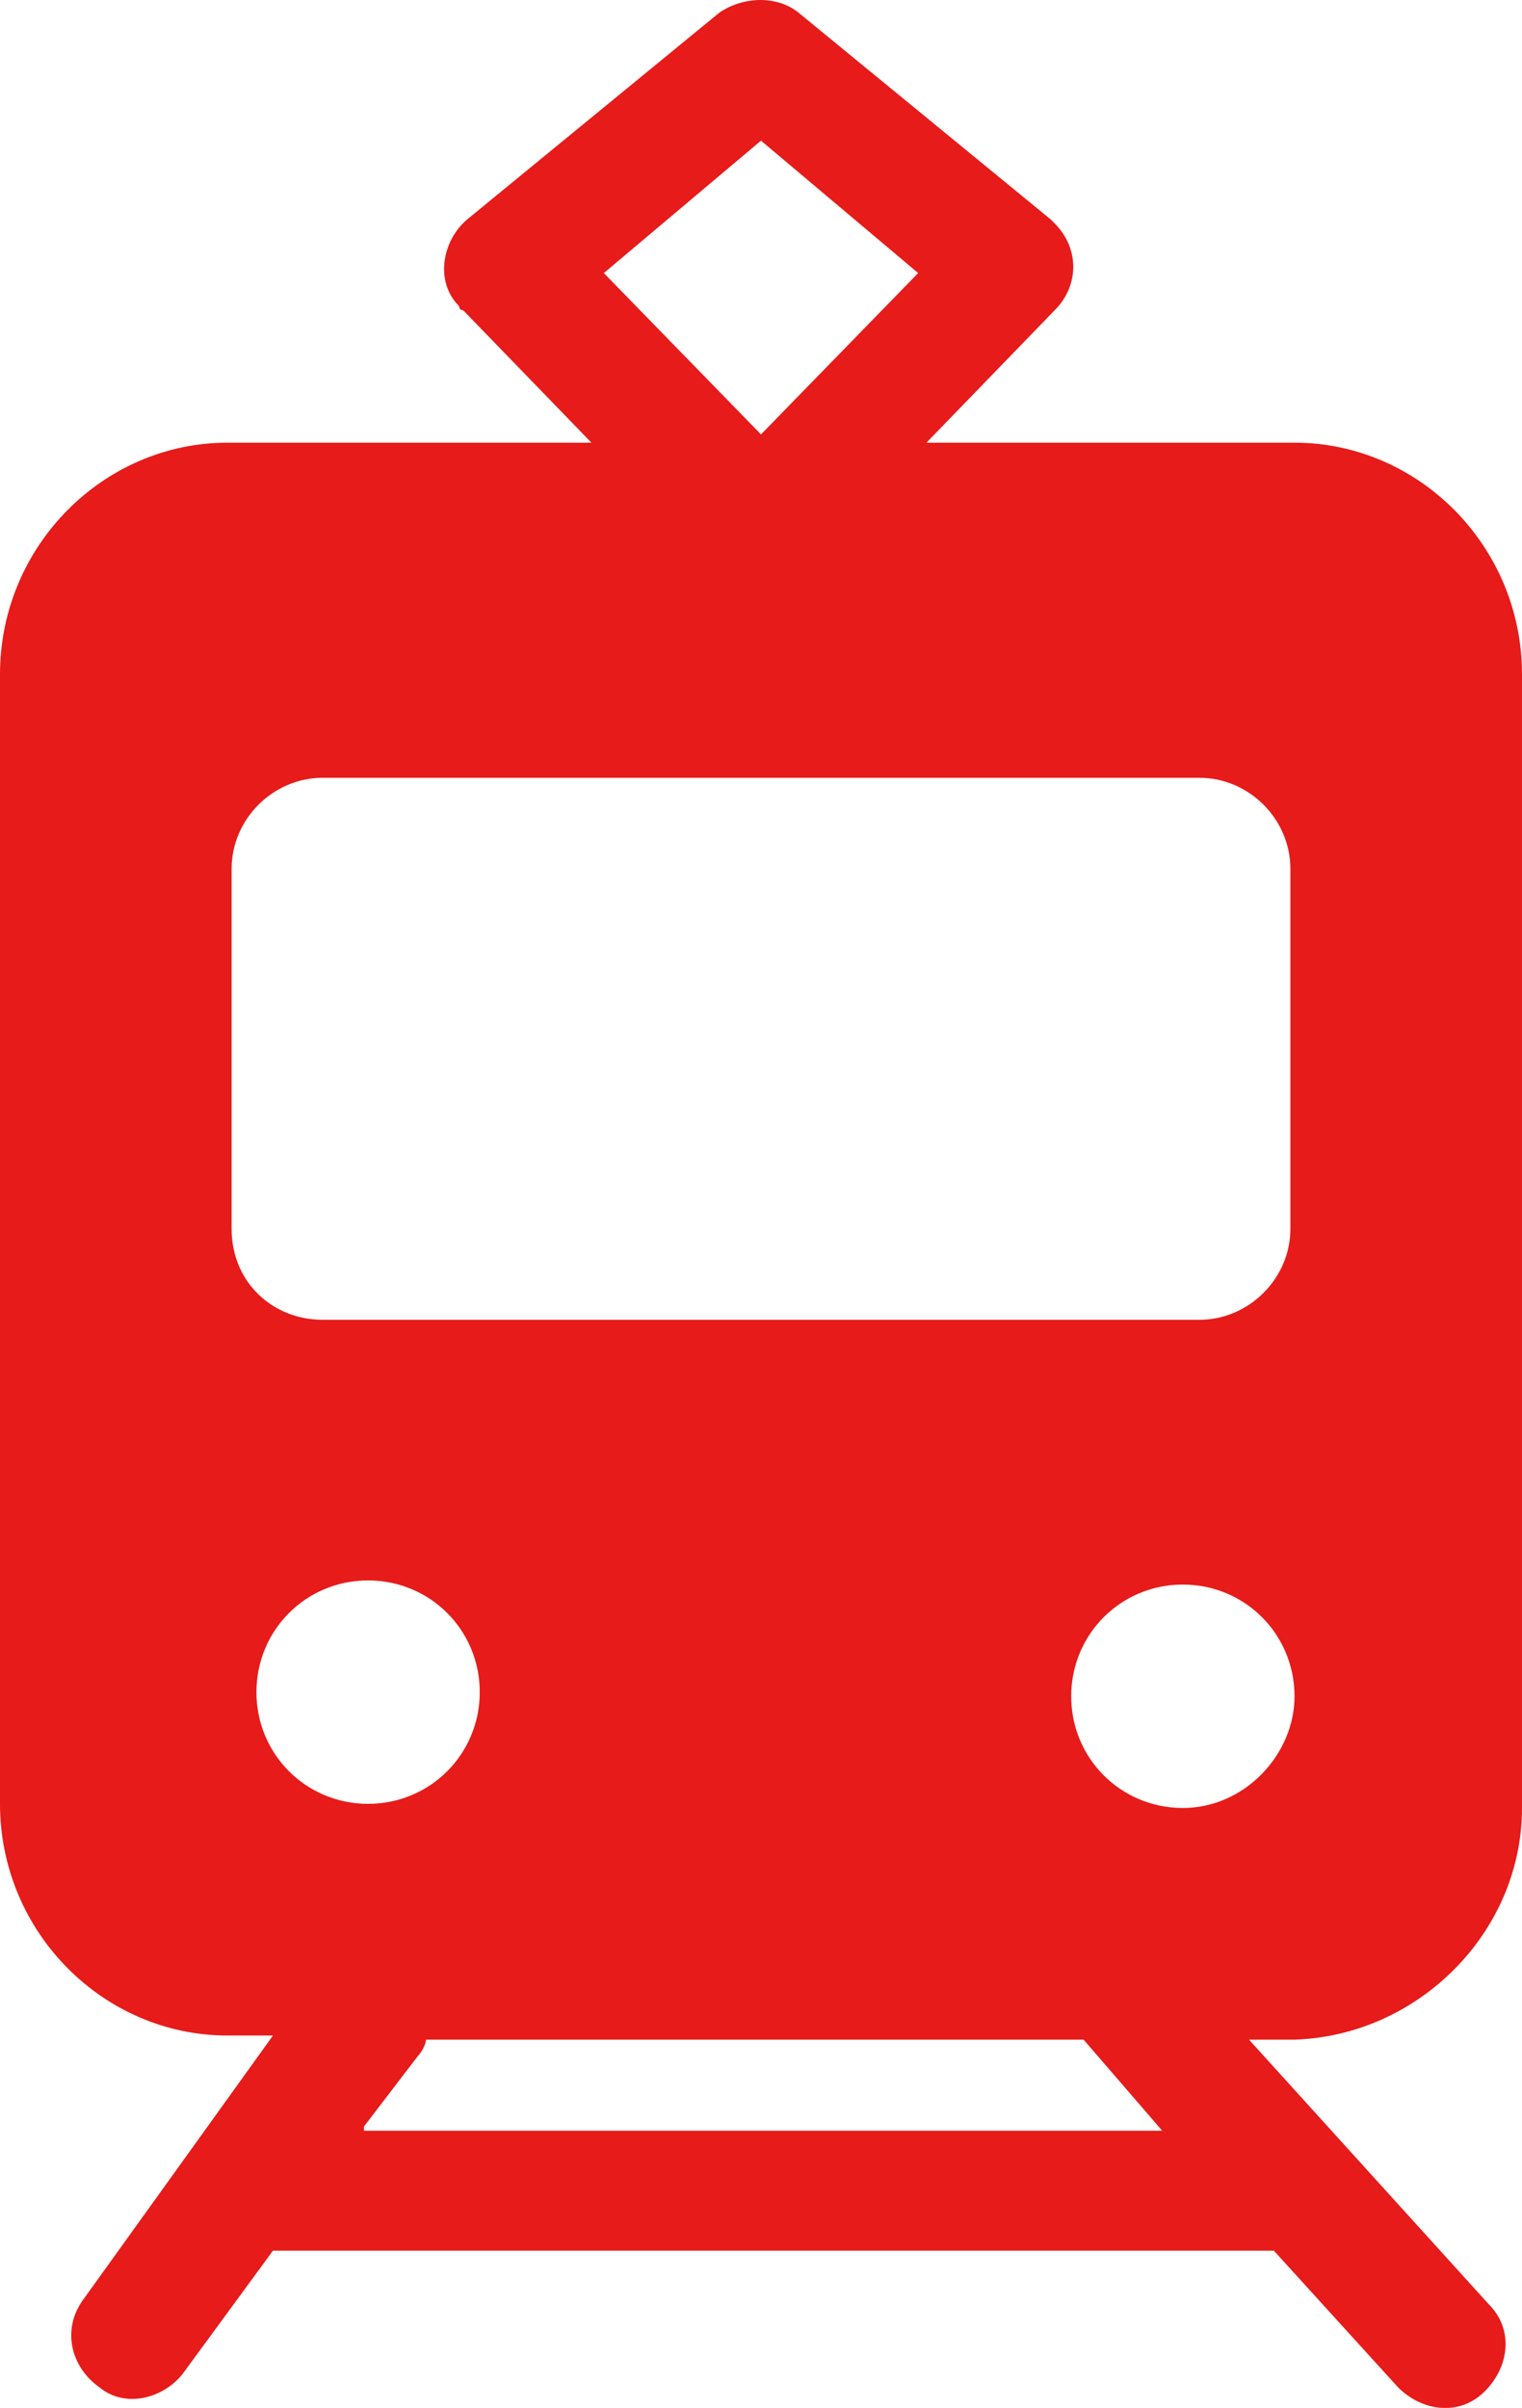
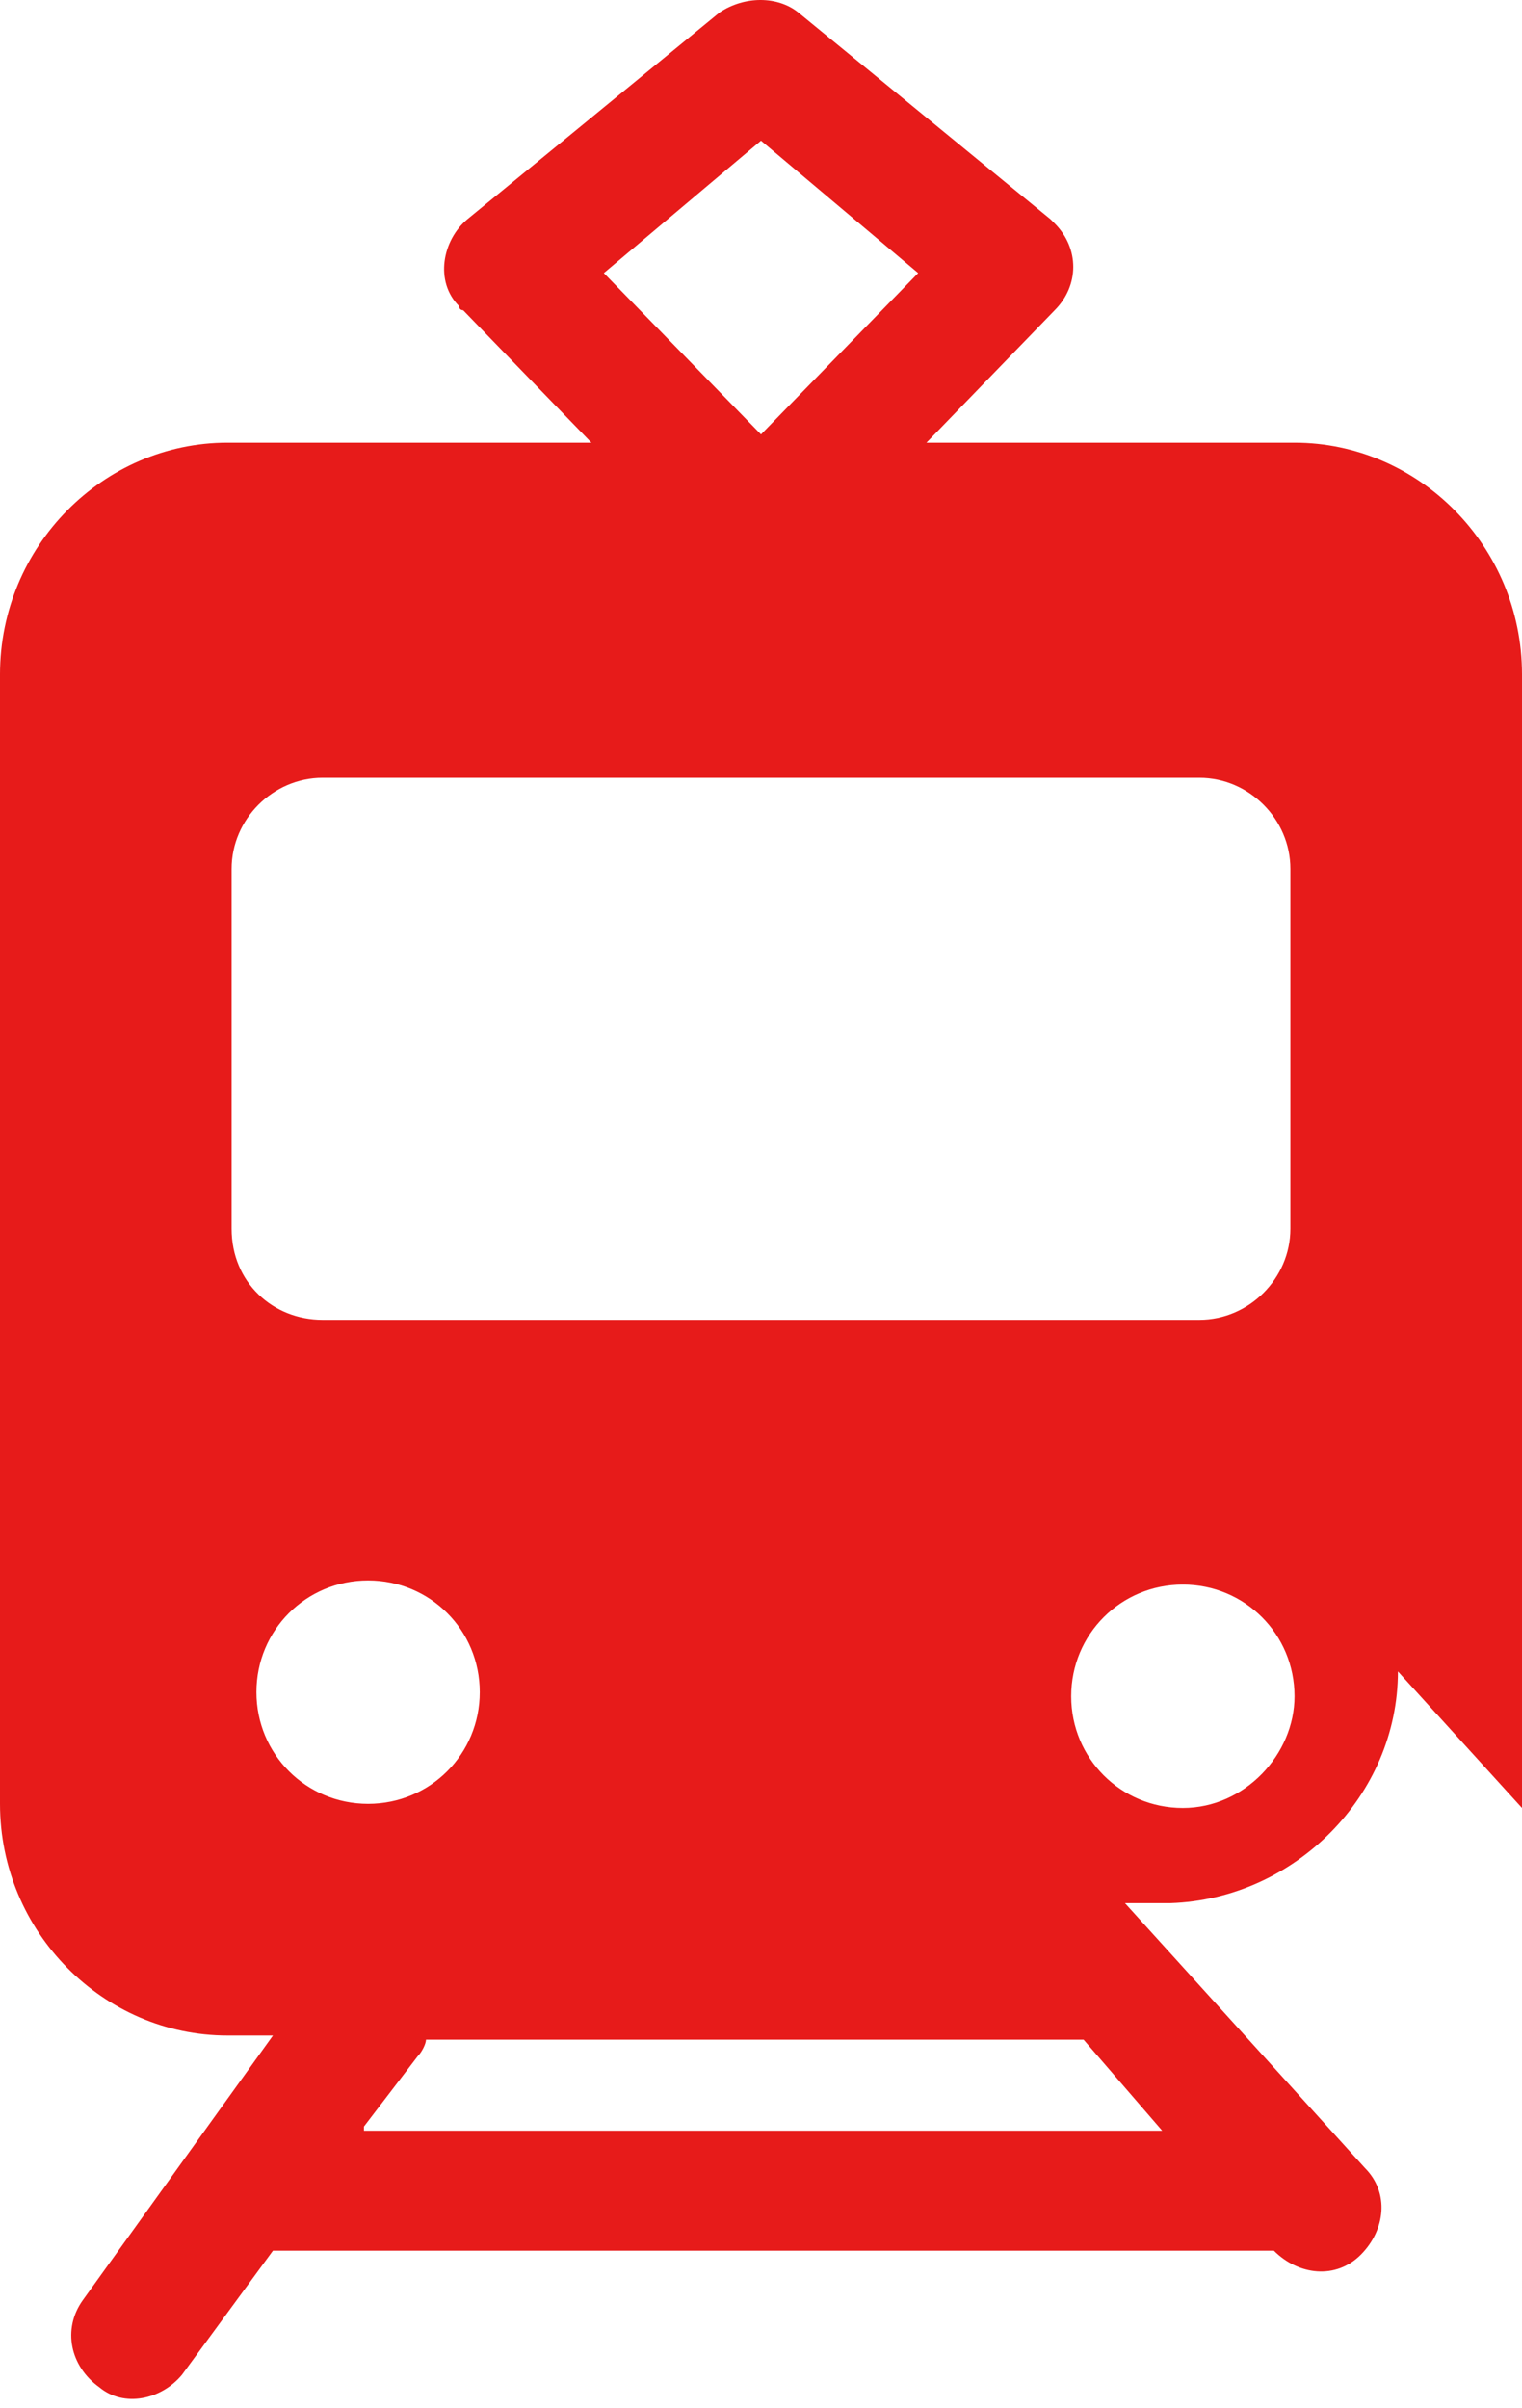
<svg xmlns="http://www.w3.org/2000/svg" version="1.1" id="レイヤー_1" x="0" y="0" viewBox="0 0 36.8 58.2" style="enable-background:new 0 0 36.8 58.2" xml:space="preserve">
-   <path d="M36.8 43.7V16.3c0-3.1-2.5-5.6-5.5-5.6h-8.9l3.1-3.2c.6-.6.6-1.5 0-2.1l-.1-.1-6.1-5c-.5-.4-1.3-.4-1.9 0l-6.1 5c-.6.5-.8 1.5-.2 2.1 0 .1.1.1.1.1l3.1 3.2H5.5c-3 0-5.5 2.5-5.5 5.6v27.3c0 3.1 2.5 5.6 5.5 5.6h1.1L2 55.6c-.5.7-.3 1.6.4 2.1.6.5 1.5.3 2-.3l2.2-3h24.2l3 3.3c.6.6 1.5.7 2.1.1.6-.6.7-1.5.1-2.1l-5.8-6.4h1.1c3-.1 5.5-2.6 5.5-5.6zM18.4 3.4l3.8 3.2-3.8 3.9-3.8-3.9 3.8-3.2zM5.6 29.7V21c0-1.2 1-2.2 2.2-2.2H29c1.2 0 2.2 1 2.2 2.2v8.7c0 1.2-1 2.2-2.2 2.2H7.8c-1.2 0-2.2-.9-2.2-2.2zm.6 11.2c0-1.5 1.2-2.7 2.7-2.7s2.7 1.2 2.7 2.7c0 1.5-1.2 2.7-2.7 2.7s-2.7-1.2-2.7-2.7zm2.6 10.5 1.3-1.7c.1-.1.2-.3.2-.4h15.9l1.9 2.2H8.8zm19.8-7.7c-1.5 0-2.7-1.2-2.7-2.7 0-1.5 1.2-2.7 2.7-2.7 1.5 0 2.7 1.2 2.7 2.7 0 1.4-1.2 2.7-2.7 2.7z" style="fill:#e71b1a" />
+   <path d="M36.8 43.7V16.3c0-3.1-2.5-5.6-5.5-5.6h-8.9l3.1-3.2c.6-.6.6-1.5 0-2.1l-.1-.1-6.1-5c-.5-.4-1.3-.4-1.9 0l-6.1 5c-.6.5-.8 1.5-.2 2.1 0 .1.1.1.1.1l3.1 3.2H5.5c-3 0-5.5 2.5-5.5 5.6v27.3c0 3.1 2.5 5.6 5.5 5.6h1.1L2 55.6c-.5.7-.3 1.6.4 2.1.6.5 1.5.3 2-.3l2.2-3h24.2c.6.6 1.5.7 2.1.1.6-.6.7-1.5.1-2.1l-5.8-6.4h1.1c3-.1 5.5-2.6 5.5-5.6zM18.4 3.4l3.8 3.2-3.8 3.9-3.8-3.9 3.8-3.2zM5.6 29.7V21c0-1.2 1-2.2 2.2-2.2H29c1.2 0 2.2 1 2.2 2.2v8.7c0 1.2-1 2.2-2.2 2.2H7.8c-1.2 0-2.2-.9-2.2-2.2zm.6 11.2c0-1.5 1.2-2.7 2.7-2.7s2.7 1.2 2.7 2.7c0 1.5-1.2 2.7-2.7 2.7s-2.7-1.2-2.7-2.7zm2.6 10.5 1.3-1.7c.1-.1.2-.3.2-.4h15.9l1.9 2.2H8.8zm19.8-7.7c-1.5 0-2.7-1.2-2.7-2.7 0-1.5 1.2-2.7 2.7-2.7 1.5 0 2.7 1.2 2.7 2.7 0 1.4-1.2 2.7-2.7 2.7z" style="fill:#e71b1a" />
</svg>